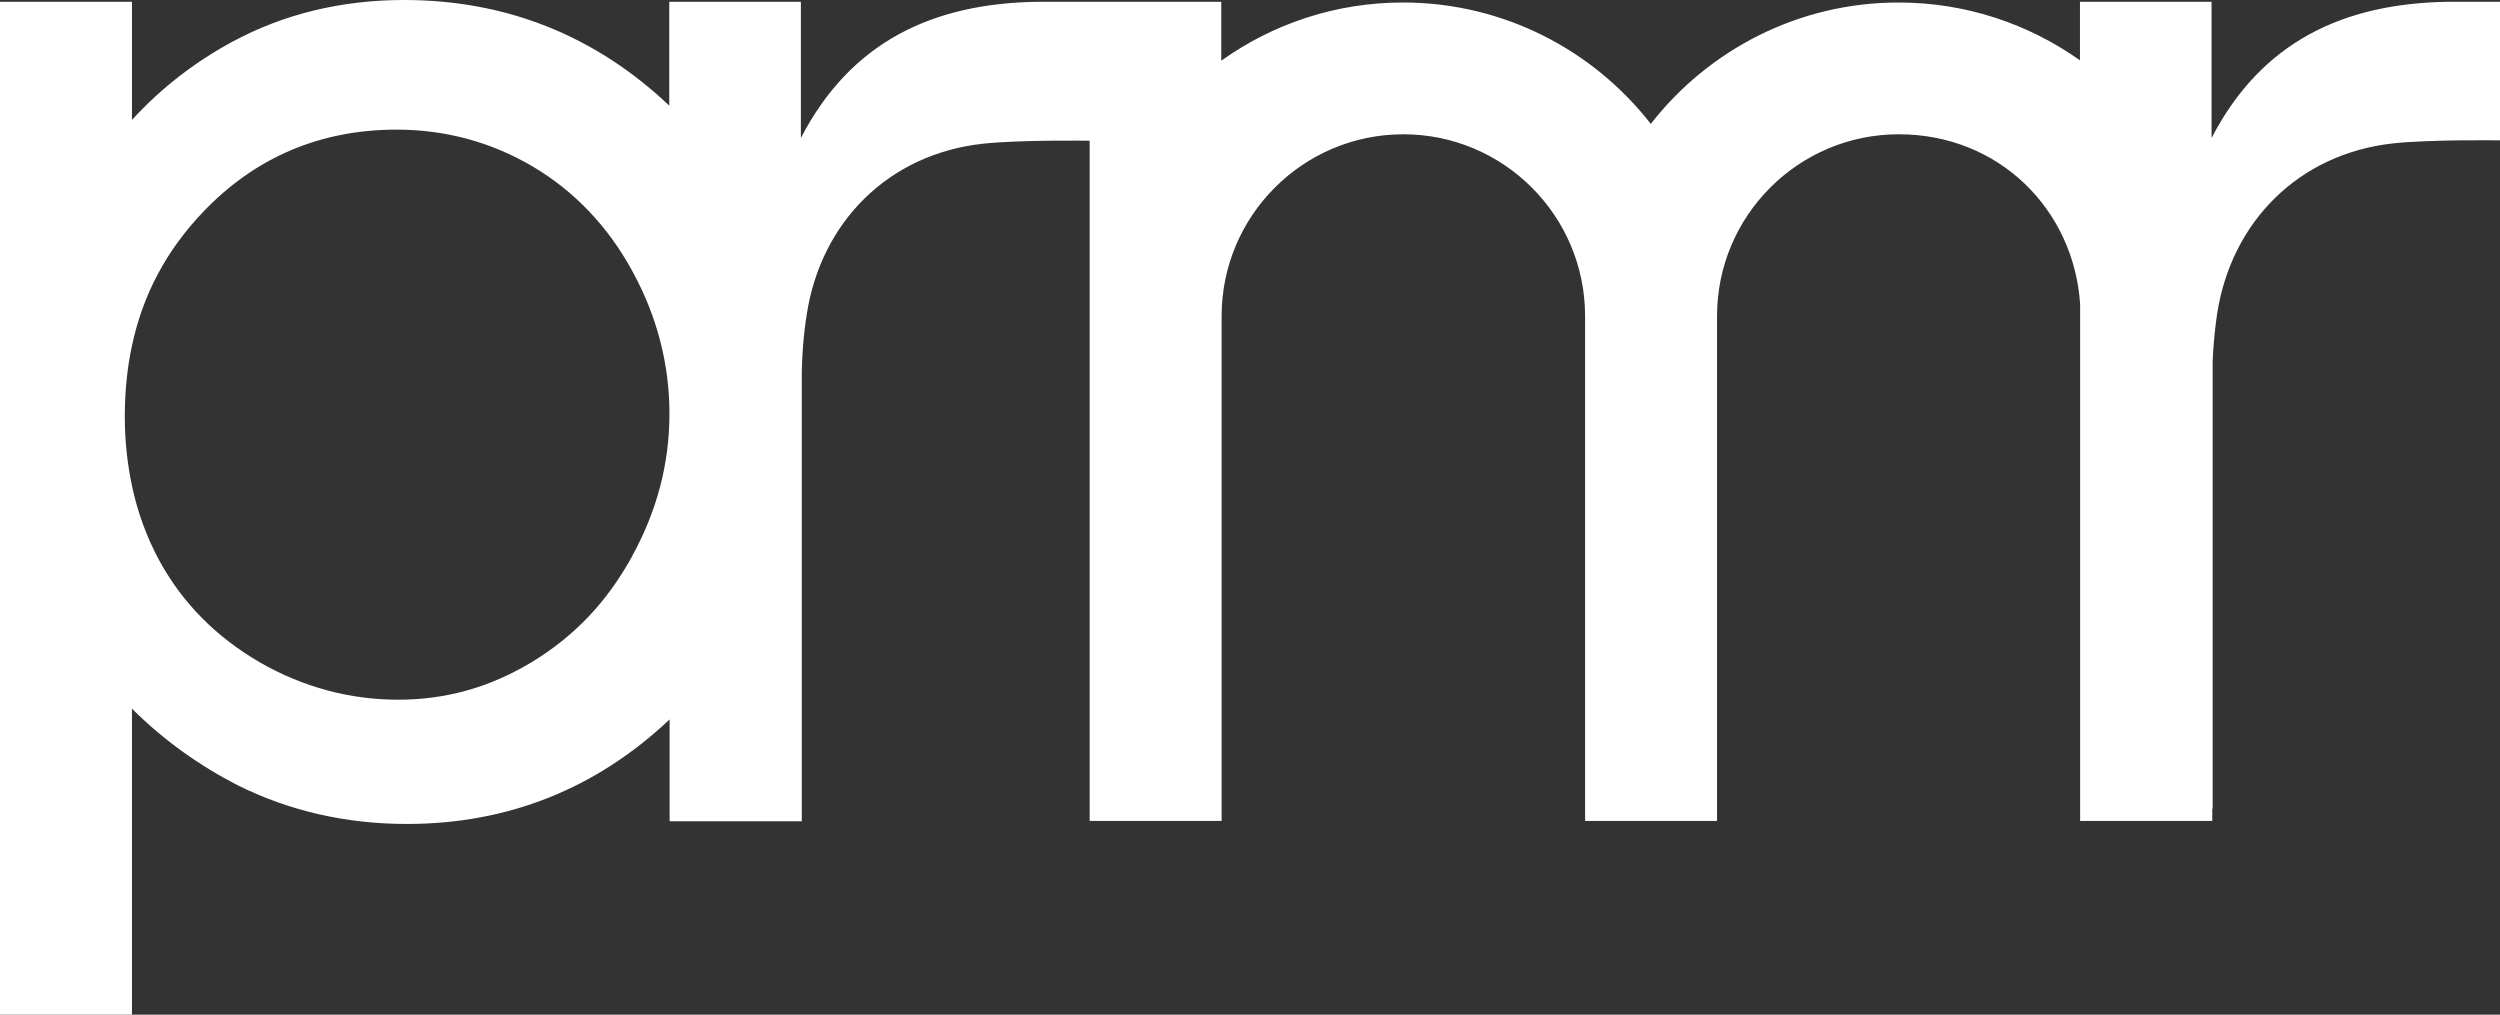
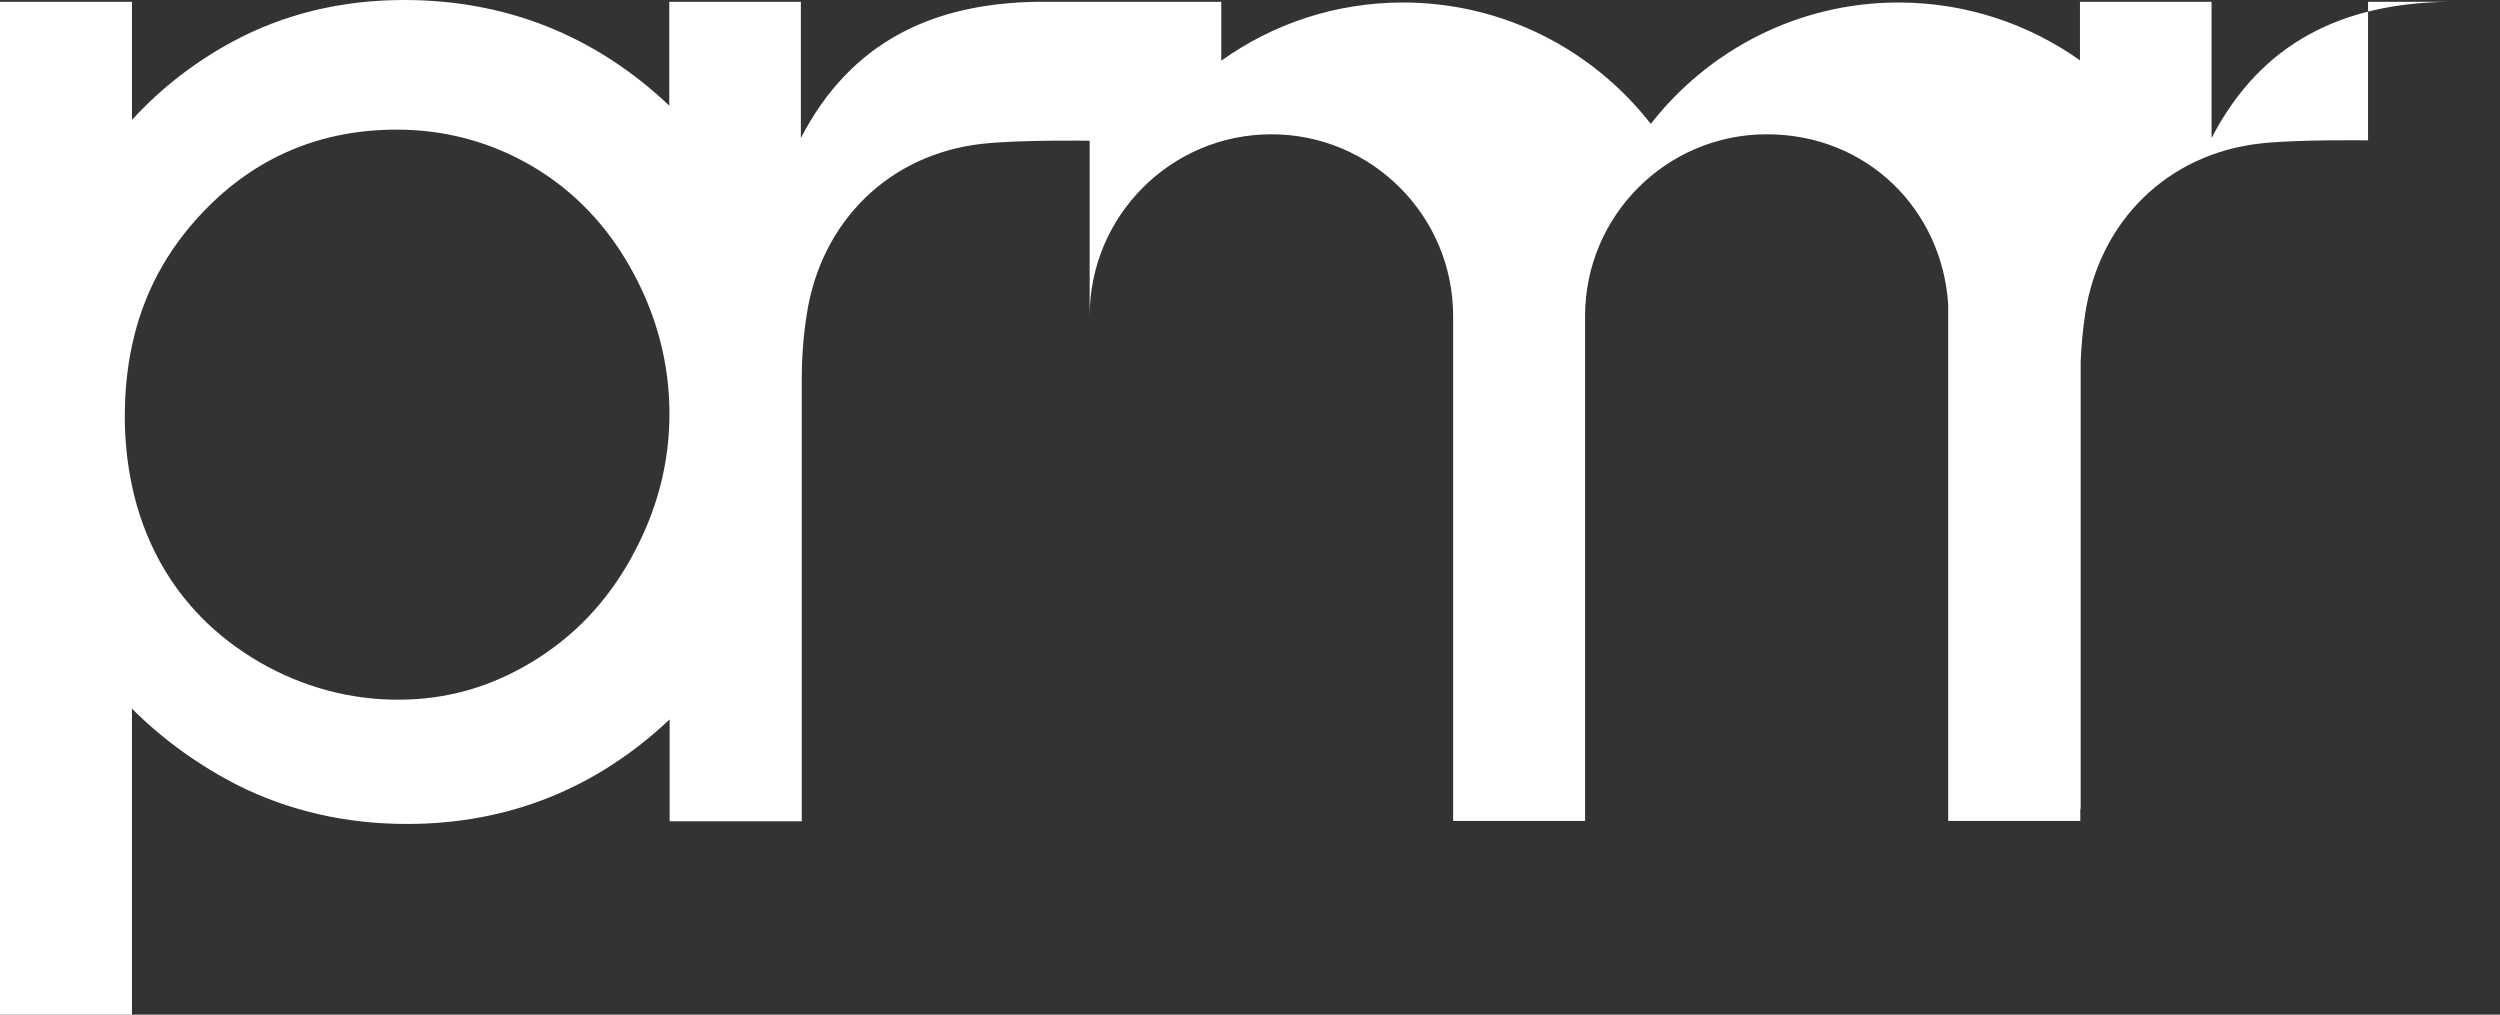
<svg xmlns="http://www.w3.org/2000/svg" id="Layer_2" data-name="Layer 2" viewBox="0 0 139.63 56.67">
  <rect x="0" y="0" width="139.63" height="56.67" fill="#333333" stroke="none" />
  <defs>
    <style>
      .cls-1 {
        fill: #fff;
      }
    </style>
  </defs>
  <g id="Layer_1-2" data-name="Layer 1">
-     <path class="cls-1" d="M136.76.1c-5.86.08-10.45,2.22-13.24,7.61V.1h-7.35v3.27c-2.86-2.03-6.36-3.23-10.13-3.23-5.62,0-10.63,2.66-13.84,6.78-3.21-4.12-8.22-6.78-13.84-6.78-3.78,0-7.28,1.2-10.15,3.25V.1h-10.24c-5.86.08-10.45,2.22-13.24,7.61V.1h-7.35v5.8C33.24,1.98,28.26,0,22.57,0c-3.49,0-6.71.78-9.57,2.32-1.99,1.07-3.95,2.53-5.63,4.38V.1H0v56.57h7.37v-17.09c1.78,1.78,3.82,3.21,5.89,4.27,2.88,1.44,6.06,2.17,9.46,2.17,5.64,0,10.57-1.96,14.68-5.84v5.69s7.38,0,7.38,0v-24.69c0-1.21.09-2.43.28-3.63.8-5.18,4.59-8.94,9.81-9.52,2.1-.23,5.97-.17,5.99-.17v37.99h7.37v-28.2c0-5.6,4.55-10.15,10.15-10.15s10.15,4.55,10.15,10.15v28.2h7.37v-28.2c0-5.6,4.55-10.15,10.15-10.15s9.78,4.2,10.13,9.49v28.86s7.38,0,7.38,0v-.68h.02v-24.99c.04-.89.12-1.77.25-2.65.8-5.18,4.59-8.94,9.81-9.52,2.11-.23,5.99-.17,5.99-.17V.1s-2.87,0-2.87,0ZM35.3,31.08c-1.39,2.53-3.22,4.46-5.6,5.9-2.34,1.41-4.78,2.1-7.47,2.1s-5.3-.7-7.71-2.08c-2.45-1.43-4.29-3.28-5.6-5.65-.71-1.3-1.23-2.71-1.55-4.22-.26-1.23-.4-2.52-.4-3.87s.13-2.71.4-3.95c.61-2.87,1.93-5.34,4-7.5,2.9-3.03,6.53-4.57,10.78-4.57,2.74,0,5.3.7,7.62,2.07,2.31,1.37,4.18,3.33,5.54,5.82,1.38,2.51,2.08,5.2,2.08,7.98s-.7,5.44-2.09,7.96Z" />
+     <path class="cls-1" d="M136.76.1c-5.86.08-10.45,2.22-13.24,7.61V.1h-7.35v3.27c-2.86-2.03-6.36-3.23-10.13-3.23-5.62,0-10.63,2.66-13.84,6.78-3.21-4.12-8.22-6.78-13.84-6.78-3.78,0-7.28,1.2-10.15,3.25V.1h-10.24c-5.86.08-10.45,2.22-13.24,7.61V.1h-7.35v5.8C33.24,1.98,28.26,0,22.57,0c-3.49,0-6.71.78-9.57,2.32-1.99,1.07-3.95,2.53-5.63,4.38V.1H0v56.57h7.37v-17.09c1.78,1.78,3.82,3.21,5.89,4.27,2.88,1.44,6.06,2.17,9.46,2.17,5.64,0,10.57-1.96,14.68-5.84v5.69s7.38,0,7.38,0v-24.69c0-1.21.09-2.43.28-3.63.8-5.18,4.59-8.94,9.81-9.52,2.1-.23,5.97-.17,5.99-.17v37.99v-28.2c0-5.6,4.55-10.15,10.15-10.15s10.15,4.55,10.15,10.15v28.2h7.37v-28.2c0-5.6,4.55-10.15,10.15-10.15s9.78,4.2,10.13,9.49v28.86s7.38,0,7.38,0v-.68h.02v-24.99c.04-.89.12-1.77.25-2.65.8-5.18,4.59-8.94,9.81-9.52,2.11-.23,5.99-.17,5.99-.17V.1s-2.87,0-2.87,0ZM35.3,31.08c-1.39,2.53-3.22,4.46-5.6,5.9-2.34,1.41-4.78,2.1-7.47,2.1s-5.3-.7-7.71-2.08c-2.45-1.43-4.29-3.28-5.6-5.65-.71-1.3-1.23-2.71-1.55-4.22-.26-1.23-.4-2.52-.4-3.87s.13-2.71.4-3.95c.61-2.87,1.93-5.34,4-7.5,2.9-3.03,6.53-4.57,10.78-4.57,2.74,0,5.3.7,7.62,2.07,2.31,1.37,4.18,3.33,5.54,5.82,1.38,2.51,2.08,5.2,2.08,7.98s-.7,5.44-2.09,7.96Z" />
  </g>
</svg>